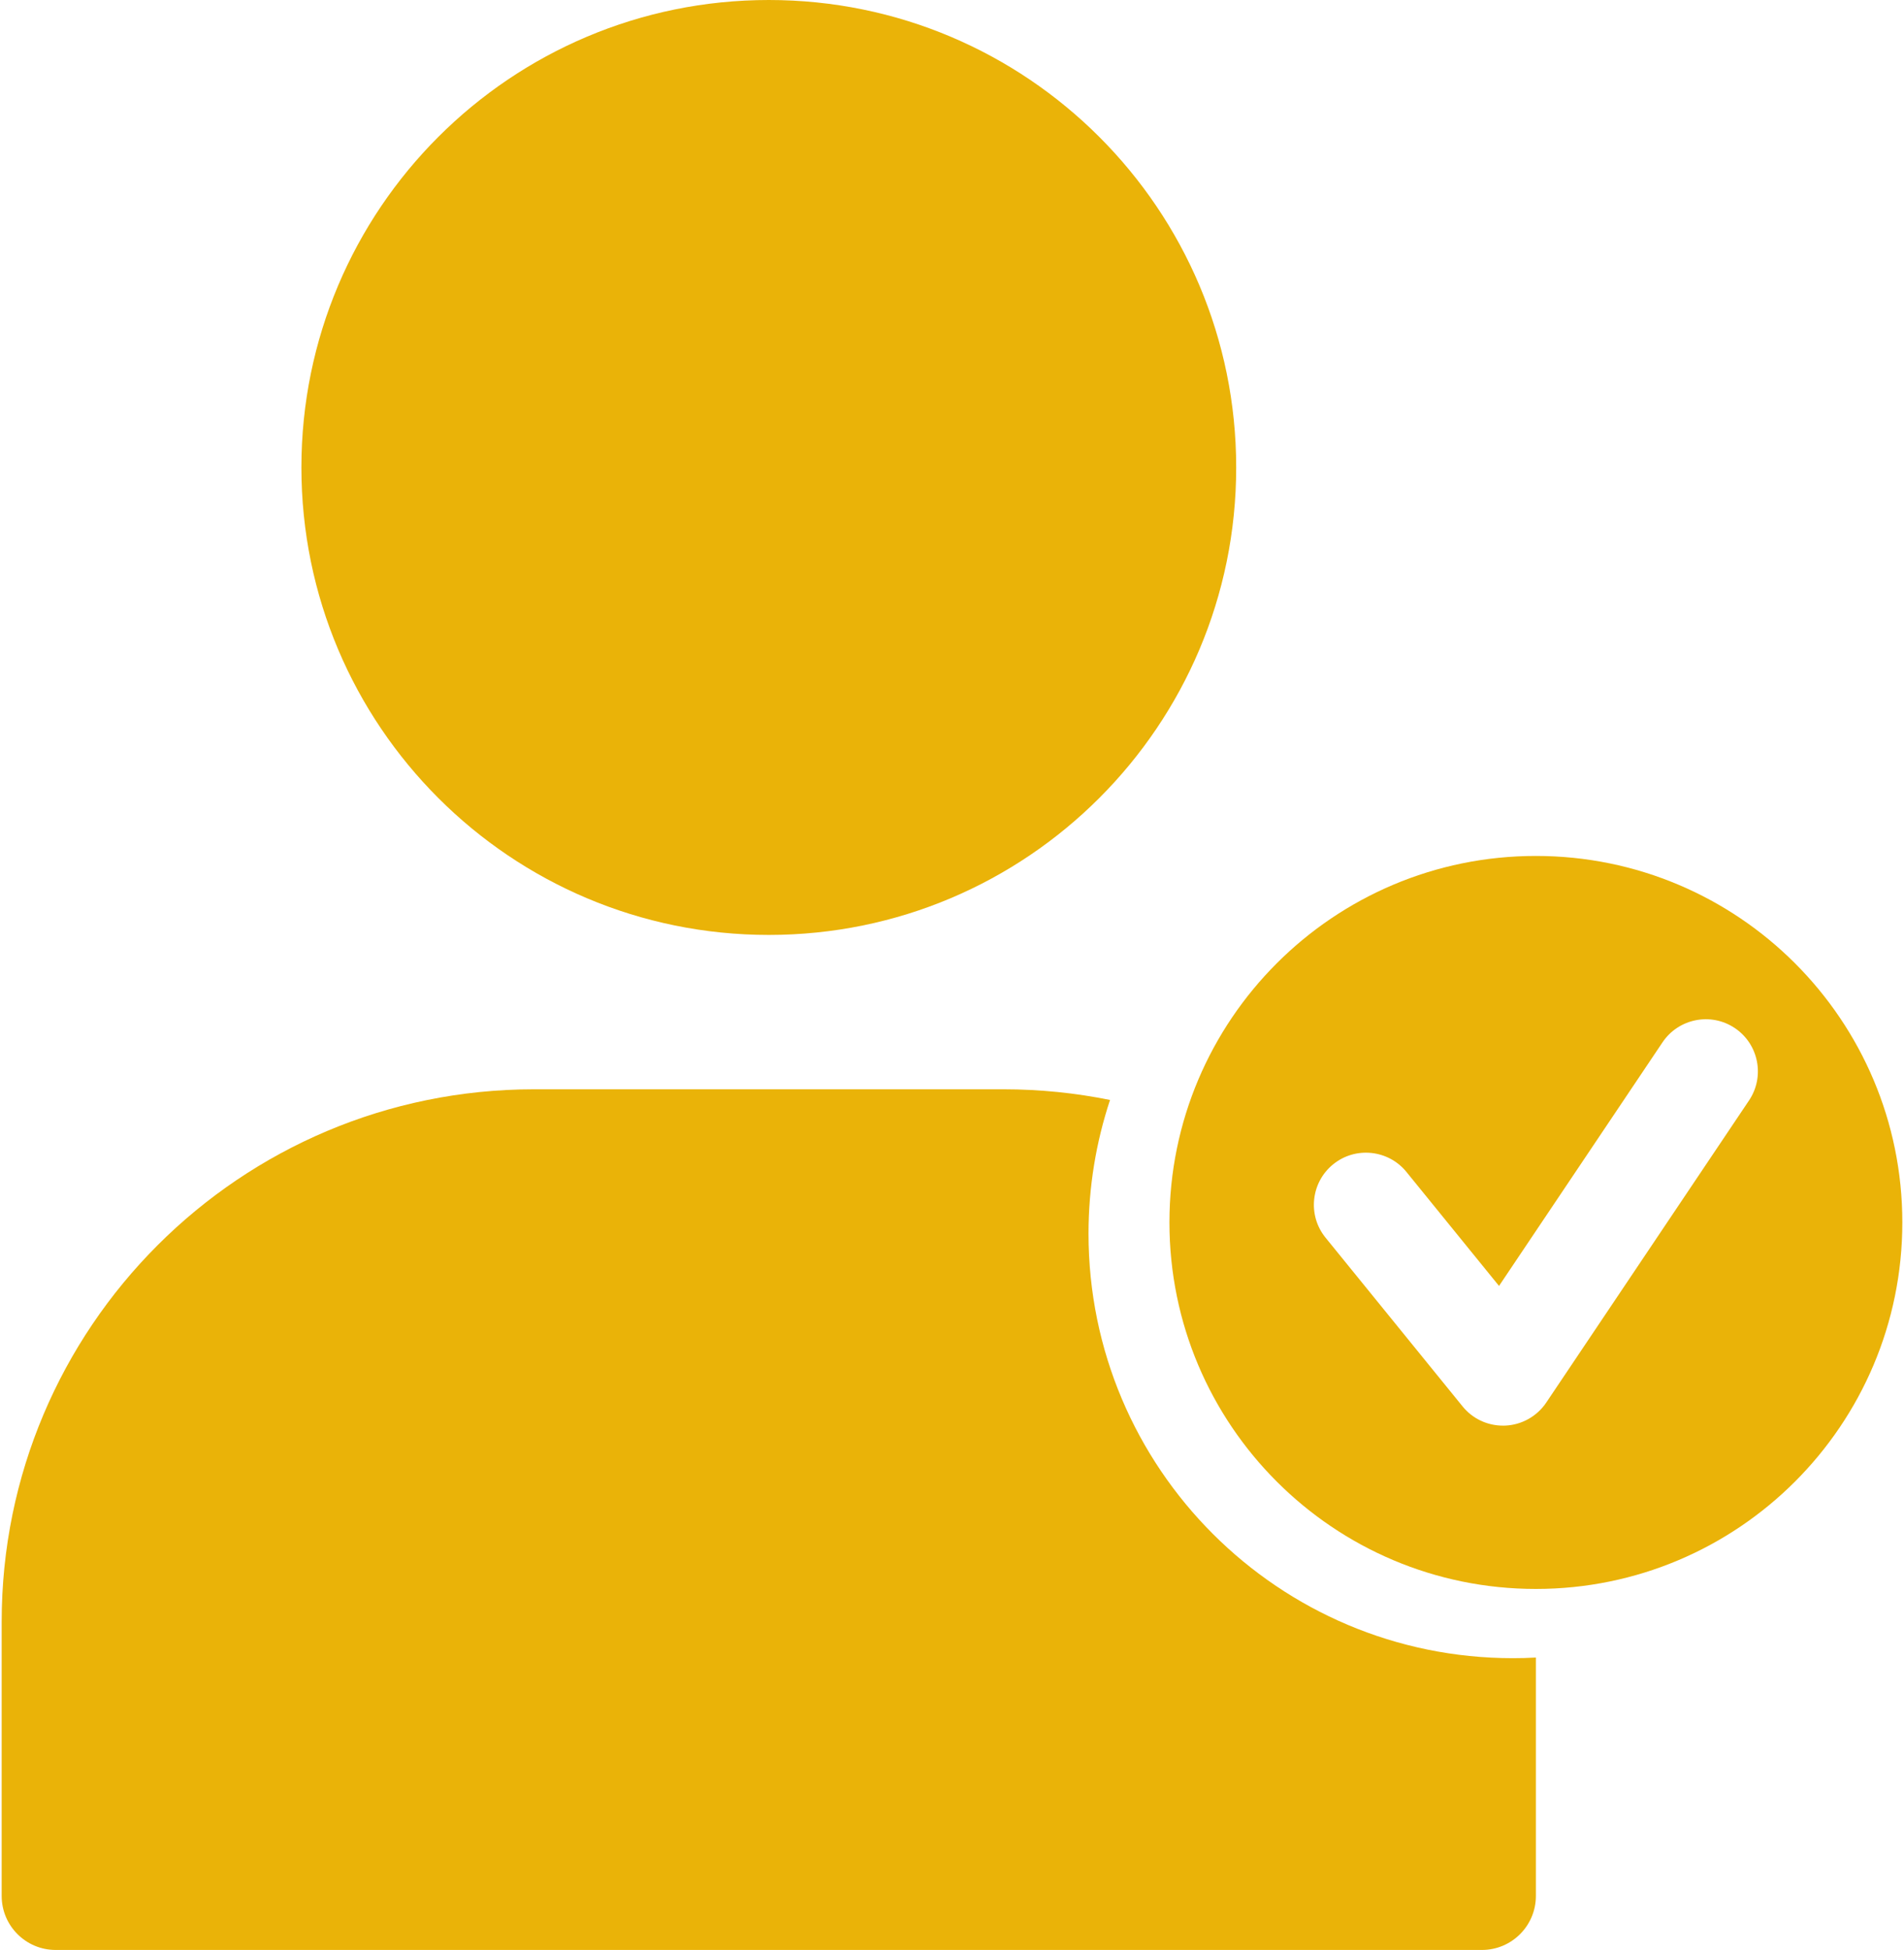
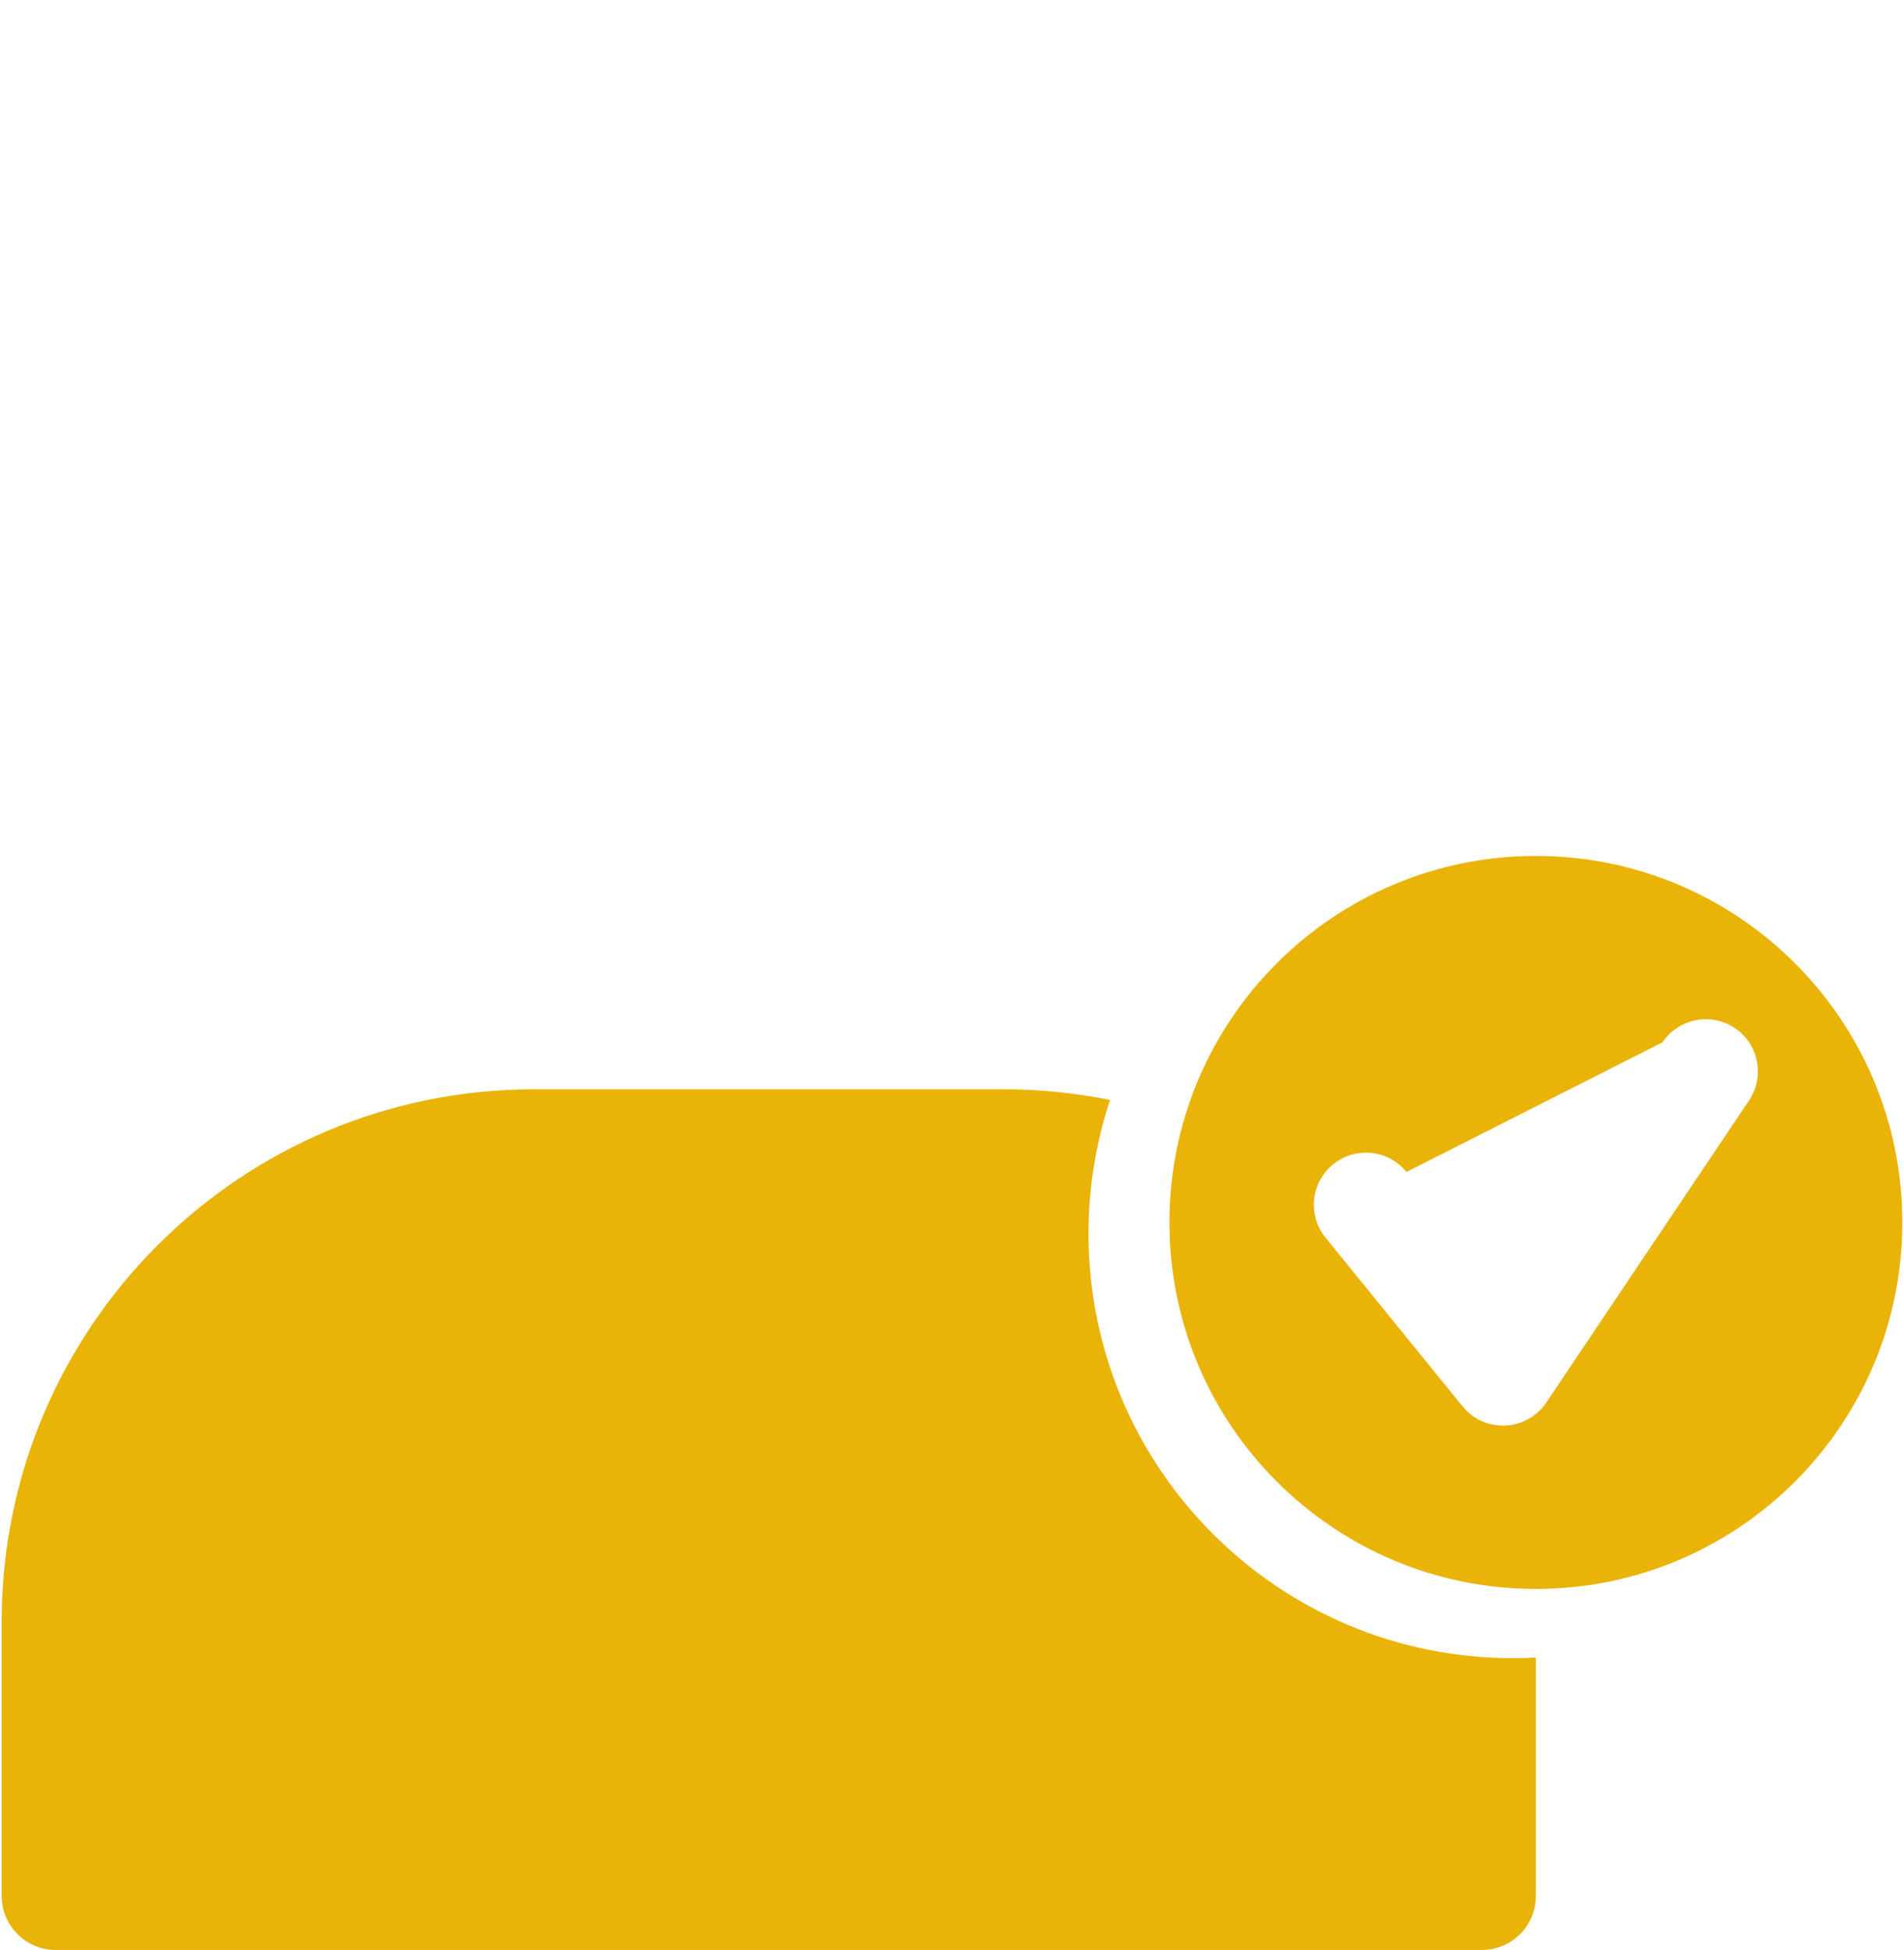
<svg xmlns="http://www.w3.org/2000/svg" width="500" height="512" viewBox="0 0 500 512" fill="none">
-   <path d="M201.89 245.48C269.678 245.48 324.63 190.527 324.63 122.74C324.63 54.953 269.678 0 201.89 0C134.103 0 79.15 54.953 79.15 122.74C79.15 190.527 134.103 245.48 201.89 245.48Z" fill="#EAB308" />
  <path d="M397.3 435.38C335.75 435.38 285.85 385.48 285.85 323.93C285.85 311.66 287.84 299.86 291.5 288.81C282.47 286.98 273.12 286.01 263.54 286.01H140.23C63.03 286.01 0.44 348.59 0.44 425.8V497.81C0.44 505.64 6.79 511.99 14.62 511.99H389.15C396.98 511.99 403.33 505.64 403.33 497.81V435.21C401.34 435.33 399.33 435.38 397.3 435.38Z" fill="#EAB308" />
-   <path d="M403.33 224.74C350.19 224.74 307.1 267.82 307.1 320.97C307.1 374.11 350.18 417.2 403.33 417.2C456.47 417.2 499.56 374.12 499.56 320.97C499.56 267.83 456.48 224.74 403.33 224.74ZM459.31 288.93L406.05 368.27C403.64 371.86 399.63 374.12 395.31 374.31C395.1 374.32 394.89 374.32 394.69 374.32C390.55 374.32 386.68 372.48 384.07 369.26L348.09 324.96C343.33 319.1 344.23 310.47 350.09 305.71C355.94 300.95 364.58 301.85 369.34 307.71L393.65 337.64L436.59 273.67C440.8 267.41 449.32 265.73 455.58 269.94C461.84 274.14 463.52 282.66 459.31 288.93Z" fill="#EAB308" />
+   <path d="M403.33 224.74C350.19 224.74 307.1 267.82 307.1 320.97C307.1 374.11 350.18 417.2 403.33 417.2C456.47 417.2 499.56 374.12 499.56 320.97C499.56 267.83 456.48 224.74 403.33 224.74ZM459.31 288.93L406.05 368.27C403.64 371.86 399.63 374.12 395.31 374.31C395.1 374.32 394.89 374.32 394.69 374.32C390.55 374.32 386.68 372.48 384.07 369.26L348.09 324.96C343.33 319.1 344.23 310.47 350.09 305.71C355.94 300.95 364.58 301.85 369.34 307.71L436.59 273.67C440.8 267.41 449.32 265.73 455.58 269.94C461.84 274.14 463.52 282.66 459.31 288.93Z" fill="#EAB308" />
</svg>